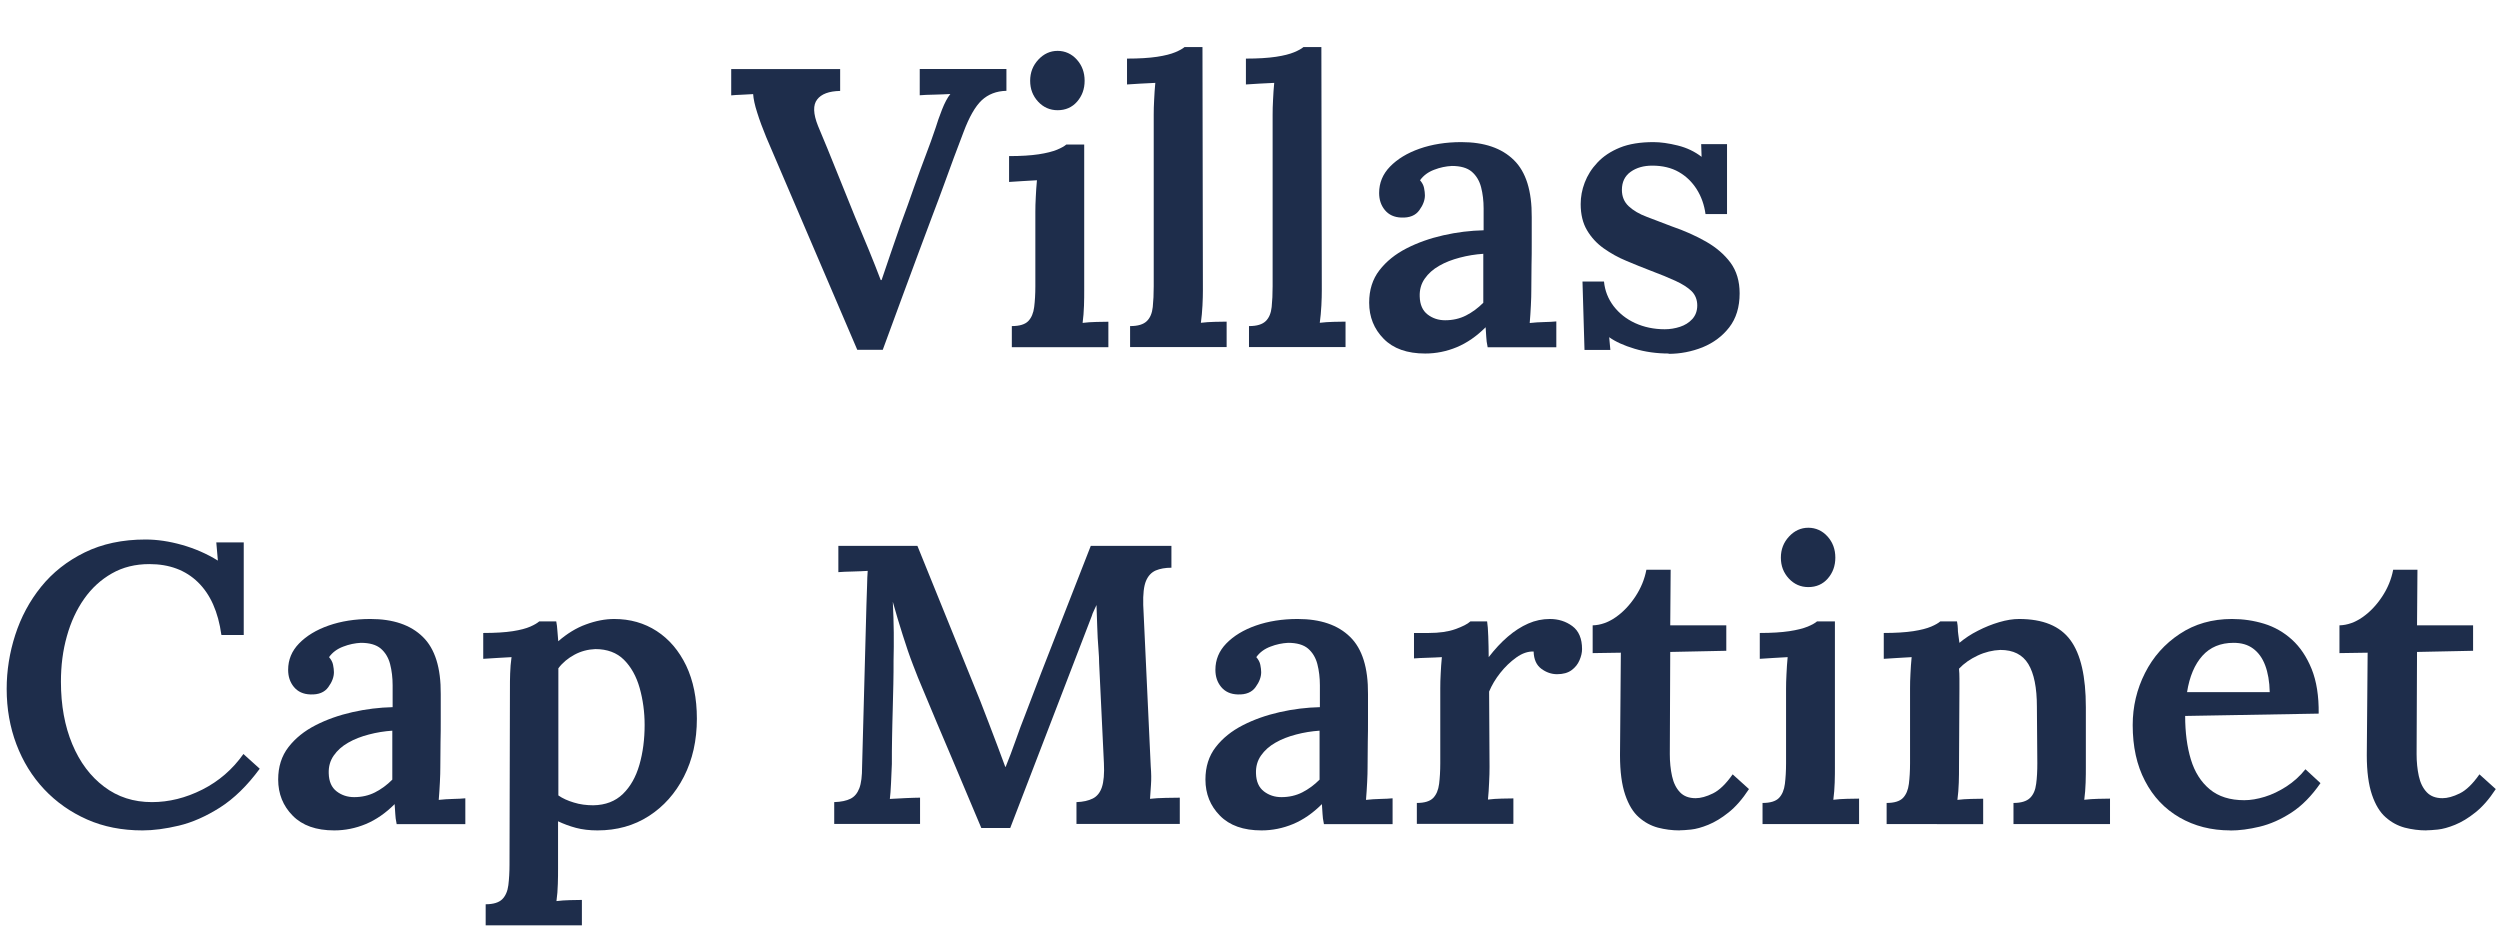
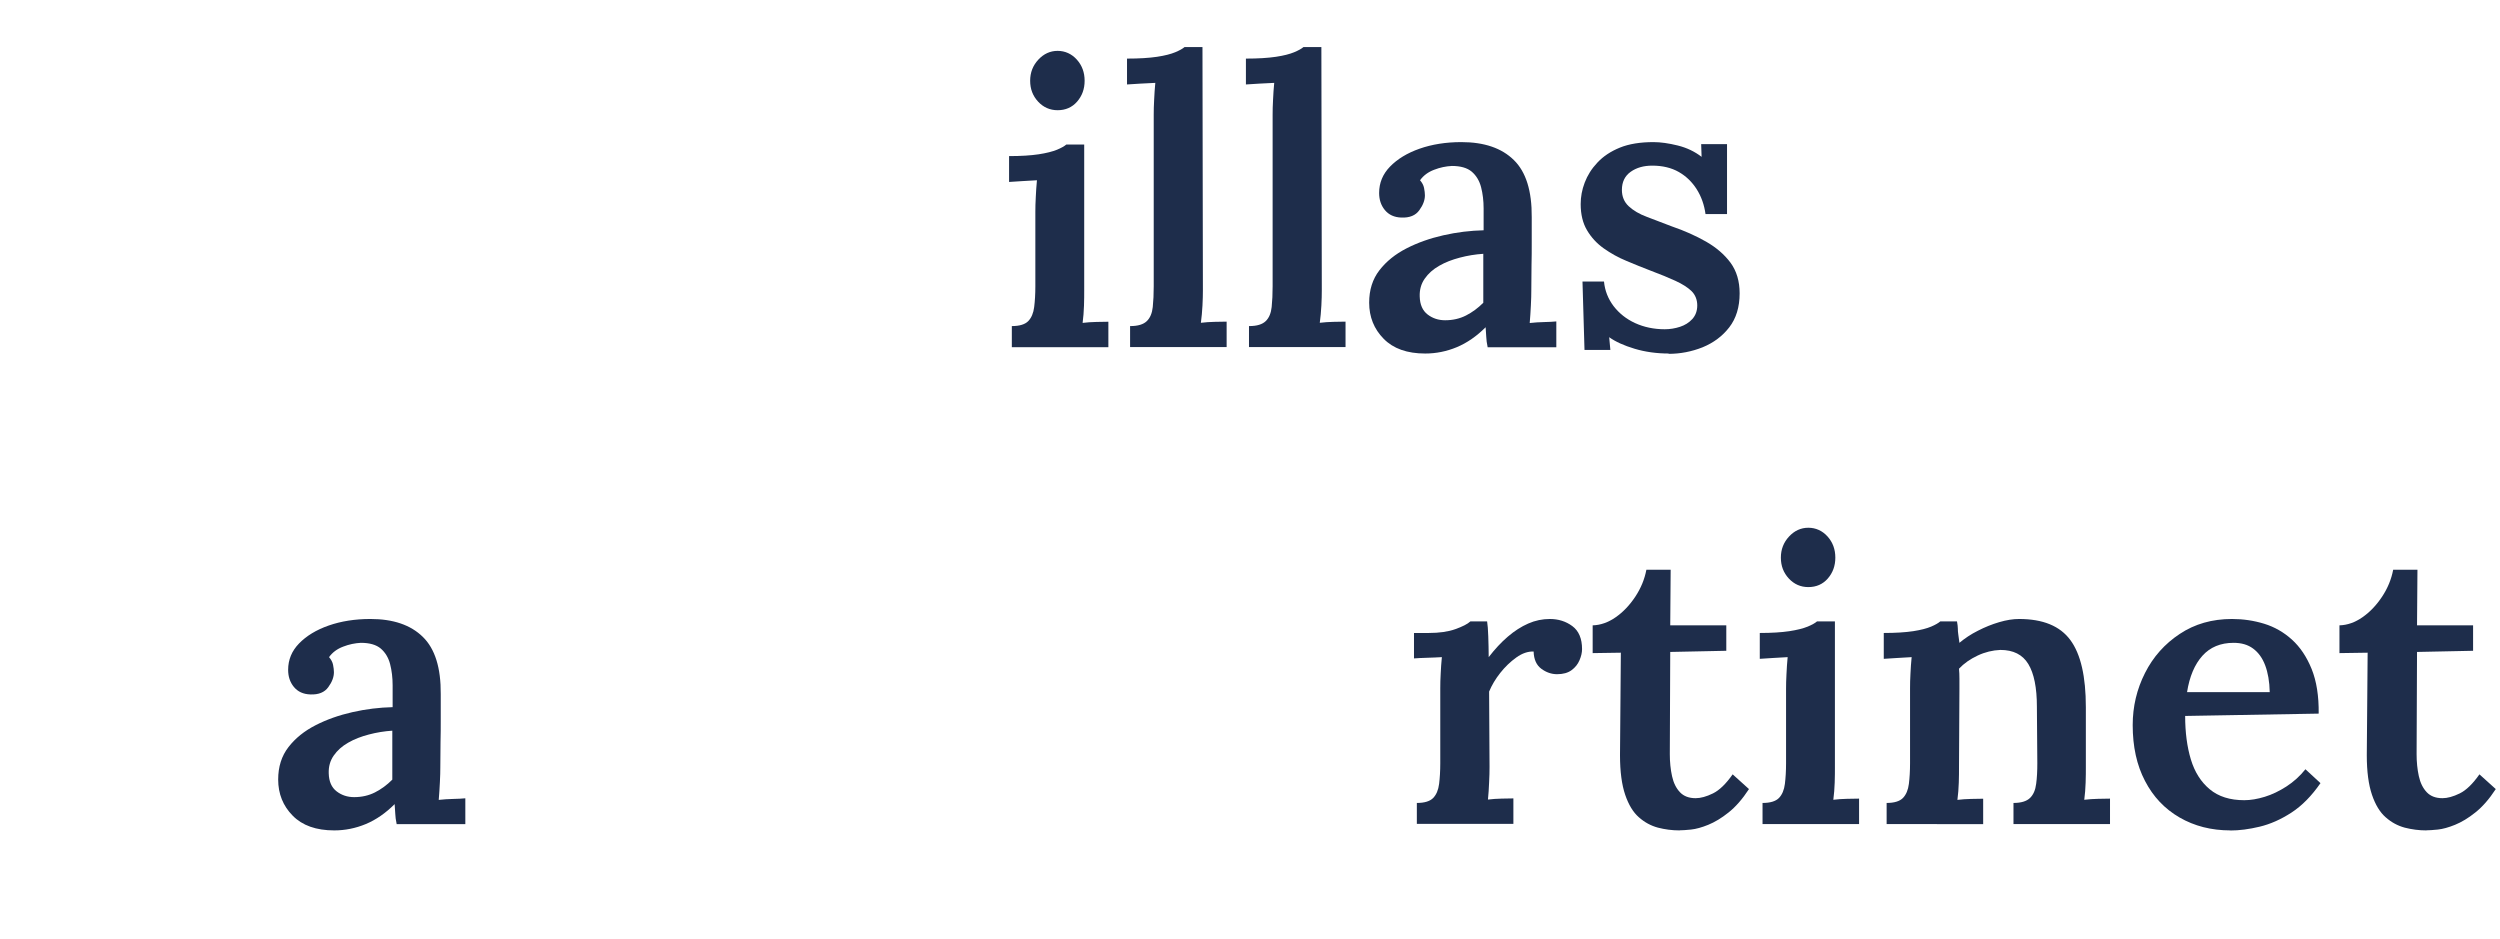
<svg xmlns="http://www.w3.org/2000/svg" version="1.1" id="Capa_2_00000071545004808225662650000008632404421700825758_" x="0px" y="0px" width="235.91px" height="88.63px" viewBox="0 0 235.91 88.63" style="enable-background:new 0 0 235.91 88.63;" xml:space="preserve">
  <style type="text/css"> .st0{fill:#1E2D4B;} </style>
  <g>
-     <path class="st0" d="M80.9,33.02l-8.59-20.06c-0.35-0.85-0.64-1.63-0.86-2.34c-0.23-0.71-0.35-1.29-0.38-1.74 c-0.4,0.03-0.77,0.04-1.11,0.06C69.62,8.95,69.3,8.97,69,9V6.52h10.28v2.06c-1.05,0.02-1.78,0.29-2.17,0.81 c-0.4,0.51-0.38,1.34,0.08,2.49c0.6,1.42,1.18,2.84,1.74,4.24s1.14,2.84,1.74,4.31c0.5,1.18,0.94,2.24,1.33,3.19 s0.76,1.89,1.11,2.81h0.08c0.28-0.8,0.56-1.64,0.86-2.53s0.61-1.79,0.94-2.72c0.47-1.27,0.9-2.45,1.27-3.53 c0.38-1.07,0.74-2.07,1.09-2.98c0.35-0.91,0.66-1.78,0.94-2.61c0.15-0.5,0.35-1.07,0.6-1.71s0.51-1.13,0.79-1.48 c-0.43,0.03-0.92,0.04-1.5,0.06c-0.58,0.01-1.04,0.03-1.39,0.06V6.51h8.18v2.06c-0.95,0.02-1.73,0.33-2.34,0.9 c-0.61,0.58-1.18,1.58-1.71,3c-0.3,0.77-0.6,1.57-0.9,2.38c-0.3,0.81-0.61,1.67-0.94,2.57s-0.69,1.88-1.09,2.92 c-0.4,1.05-0.83,2.2-1.29,3.45c-0.46,1.25-0.98,2.64-1.54,4.16c-0.56,1.53-1.18,3.21-1.86,5.06h-2.4L80.9,33.02z" />
    <path class="st0" d="M95.49,30.77c0.72,0,1.24-0.16,1.54-0.47c0.3-0.31,0.49-0.76,0.56-1.33c0.07-0.57,0.11-1.22,0.11-1.95v-7.01 c0-0.42,0.01-0.89,0.04-1.41c0.02-0.51,0.06-1.04,0.11-1.59c-0.42,0.03-0.89,0.05-1.39,0.08s-0.91,0.05-1.24,0.08v-2.44 c1.12,0,2.06-0.06,2.79-0.17s1.31-0.26,1.73-0.43c0.41-0.17,0.71-0.34,0.88-0.49h1.69V27.4c0,0.4,0,0.88-0.02,1.44 s-0.06,1.11-0.13,1.63c0.4-0.05,0.83-0.08,1.29-0.09c0.46-0.01,0.84-0.02,1.14-0.02v2.4h-9.11v-1.99L95.49,30.77z M99.8,10.4 c-0.72,0-1.34-0.27-1.84-0.81s-0.75-1.19-0.75-1.97s0.26-1.44,0.77-1.99C98.49,5.08,99.1,4.8,99.8,4.8s1.33,0.28,1.82,0.83 s0.73,1.21,0.73,1.99s-0.24,1.43-0.71,1.97S100.55,10.4,99.8,10.4L99.8,10.4z" />
    <path class="st0" d="M106.66,30.77c0.73,0,1.24-0.16,1.56-0.47s0.5-0.76,0.56-1.33s0.09-1.22,0.09-1.95v-16.2 c0-0.42,0.01-0.89,0.04-1.41c0.02-0.51,0.06-1.04,0.11-1.59c-0.43,0.02-0.89,0.05-1.39,0.07c-0.5,0.03-0.93,0.05-1.28,0.08V5.53 c1.15,0,2.09-0.06,2.83-0.17s1.31-0.26,1.72-0.43s0.71-0.34,0.88-0.49h1.69l0.04,22.95c0,0.4-0.01,0.88-0.04,1.44 c-0.03,0.56-0.08,1.11-0.15,1.63c0.42-0.05,0.86-0.08,1.31-0.09c0.45-0.01,0.83-0.02,1.12-0.02v2.4h-9.11v-1.99L106.66,30.77z" />
    <path class="st0" d="M117.88,30.77c0.73,0,1.24-0.16,1.56-0.47s0.5-0.76,0.56-1.33s0.09-1.22,0.09-1.95v-16.2 c0-0.42,0.01-0.89,0.04-1.41c0.02-0.51,0.06-1.04,0.11-1.59c-0.43,0.02-0.89,0.05-1.39,0.07c-0.5,0.03-0.93,0.05-1.28,0.08V5.53 c1.15,0,2.09-0.06,2.83-0.17s1.31-0.26,1.72-0.43s0.71-0.34,0.88-0.49h1.69l0.04,22.95c0,0.4-0.01,0.88-0.04,1.44 c-0.03,0.56-0.08,1.11-0.15,1.63c0.42-0.05,0.86-0.08,1.31-0.09c0.45-0.01,0.83-0.02,1.12-0.02v2.4h-9.11v-1.99L117.88,30.77z" />
    <path class="st0" d="M140.38,32.76c-0.08-0.38-0.12-0.69-0.13-0.96s-0.03-0.57-0.06-0.92c-0.85,0.85-1.76,1.48-2.72,1.88 c-0.96,0.4-1.96,0.6-2.98,0.6c-1.7,0-3.01-0.46-3.92-1.39c-0.91-0.92-1.37-2.06-1.37-3.41c0-1.2,0.32-2.22,0.97-3.06 s1.5-1.52,2.55-2.06s2.21-0.95,3.49-1.24s2.54-0.44,3.79-0.47v-2.06c0-0.72-0.08-1.39-0.24-2.01c-0.16-0.61-0.46-1.1-0.88-1.46 c-0.43-0.36-1.05-0.54-1.88-0.54c-0.55,0.03-1.11,0.14-1.67,0.36c-0.56,0.21-1.01,0.54-1.33,0.99c0.2,0.23,0.33,0.47,0.38,0.73 s0.08,0.49,0.08,0.69c0,0.45-0.17,0.92-0.53,1.41c-0.35,0.49-0.91,0.72-1.69,0.69c-0.67-0.02-1.19-0.26-1.56-0.71 s-0.54-0.99-0.54-1.61c0-0.95,0.34-1.78,1.03-2.49s1.62-1.28,2.79-1.69s2.49-0.62,3.94-0.62c2.15,0,3.8,0.56,4.95,1.69 c1.15,1.12,1.71,2.92,1.69,5.4v2.38c0,0.71,0,1.42-0.02,2.14c-0.01,0.71-0.02,1.51-0.02,2.38c0,0.38-0.01,0.84-0.04,1.41 c-0.03,0.56-0.06,1.12-0.11,1.67c0.45-0.05,0.91-0.08,1.37-0.09c0.46-0.01,0.84-0.03,1.14-0.06v2.44h-6.49L140.38,32.76z M139.97,23.95c-0.75,0.05-1.49,0.17-2.21,0.36c-0.73,0.19-1.38,0.44-1.95,0.77c-0.58,0.33-1.03,0.73-1.37,1.22 s-0.49,1.04-0.47,1.67c0.02,0.78,0.27,1.34,0.75,1.71c0.47,0.36,1.02,0.54,1.65,0.54c0.72,0,1.38-0.15,1.97-0.45 c0.59-0.3,1.13-0.7,1.63-1.2v-4.61V23.95z" />
    <path class="st0" d="M157.48,33.36c-1.15,0-2.23-0.15-3.23-0.45c-1-0.3-1.8-0.66-2.4-1.09l0.11,1.2h-2.44l-0.19-6.45h2.03 c0.08,0.85,0.38,1.62,0.9,2.31c0.53,0.69,1.21,1.23,2.04,1.61s1.77,0.58,2.79,0.58c0.5,0,0.98-0.08,1.44-0.23s0.85-0.39,1.16-0.73 c0.31-0.34,0.47-0.77,0.47-1.29s-0.18-1-0.54-1.35s-0.87-0.67-1.52-0.97c-0.65-0.3-1.41-0.61-2.29-0.94 c-0.78-0.3-1.55-0.61-2.33-0.94c-0.78-0.32-1.49-0.72-2.14-1.18s-1.18-1.03-1.58-1.71c-0.4-0.67-0.6-1.5-0.6-2.47 c0-0.68,0.12-1.35,0.38-2.03s0.65-1.31,1.2-1.89c0.55-0.59,1.26-1.06,2.12-1.41c0.86-0.35,1.92-0.52,3.17-0.52 c0.67,0,1.44,0.11,2.29,0.32c0.85,0.21,1.6,0.57,2.25,1.07l-0.04-1.2h2.44v6.6h-2.03c-0.12-0.88-0.4-1.66-0.83-2.34 s-0.99-1.23-1.69-1.63c-0.7-0.4-1.54-0.6-2.51-0.6c-0.8,0-1.48,0.19-2.03,0.58s-0.83,0.96-0.83,1.71c0,0.62,0.21,1.14,0.64,1.54 s1,0.74,1.73,1.01c0.72,0.28,1.51,0.58,2.36,0.9c1.17,0.4,2.24,0.88,3.21,1.43c0.96,0.55,1.73,1.21,2.31,1.99 c0.57,0.78,0.86,1.74,0.86,2.89c0,1.3-0.33,2.37-0.98,3.21s-1.49,1.46-2.51,1.88c-1.03,0.41-2.1,0.62-3.22,0.62L157.48,33.36z" />
-     <path class="st0" d="M20.89,59.91c-0.3-2.18-1.04-3.83-2.21-4.97s-2.7-1.71-4.58-1.71c-1.33,0-2.51,0.29-3.54,0.88 c-1.04,0.59-1.91,1.39-2.62,2.4s-1.26,2.19-1.63,3.53c-0.38,1.34-0.56,2.77-0.56,4.29c0,2.23,0.36,4.19,1.07,5.89s1.71,3.04,3,4.01 c1.29,0.98,2.79,1.46,4.52,1.46c1.6,0,3.18-0.39,4.75-1.18c1.56-0.79,2.86-1.91,3.88-3.36l1.54,1.39c-1.18,1.6-2.43,2.82-3.75,3.66 c-1.33,0.84-2.62,1.41-3.88,1.71c-1.26,0.3-2.41,0.45-3.43,0.45c-1.93,0-3.67-0.34-5.23-1.03s-2.91-1.64-4.05-2.85 s-2.01-2.63-2.62-4.24s-0.92-3.36-0.92-5.23c0-1.73,0.27-3.43,0.81-5.1s1.35-3.19,2.44-4.54c1.09-1.35,2.46-2.43,4.11-3.24 s3.56-1.22,5.74-1.22c1.1,0,2.25,0.17,3.45,0.51c1.2,0.34,2.33,0.83,3.38,1.48l-0.15-1.72H23v8.74h-2.06L20.89,59.91z" />
    <path class="st0" d="M37.43,77.76c-0.08-0.38-0.12-0.69-0.13-0.96s-0.03-0.57-0.06-0.92c-0.85,0.85-1.76,1.48-2.72,1.88 c-0.96,0.4-1.96,0.6-2.98,0.6c-1.7,0-3.01-0.46-3.92-1.39c-0.91-0.92-1.37-2.06-1.37-3.41c0-1.2,0.32-2.22,0.97-3.06 s1.5-1.52,2.55-2.06s2.21-0.95,3.49-1.24c1.28-0.29,2.54-0.44,3.79-0.47v-2.06c0-0.72-0.08-1.39-0.24-2.01 c-0.16-0.61-0.46-1.1-0.88-1.46c-0.43-0.36-1.05-0.54-1.88-0.54c-0.55,0.03-1.11,0.14-1.67,0.36c-0.56,0.21-1.01,0.54-1.33,0.99 c0.2,0.23,0.33,0.47,0.38,0.73s0.08,0.49,0.08,0.69c0,0.45-0.17,0.92-0.53,1.41c-0.35,0.49-0.91,0.72-1.69,0.69 c-0.67-0.02-1.19-0.26-1.56-0.71s-0.54-0.99-0.54-1.61c0-0.95,0.34-1.78,1.03-2.49s1.62-1.28,2.79-1.69s2.49-0.62,3.94-0.62 c2.15,0,3.8,0.56,4.95,1.69c1.15,1.12,1.71,2.92,1.69,5.4v2.38c0,0.71,0,1.42-0.02,2.14c-0.01,0.71-0.02,1.51-0.02,2.38 c0,0.38-0.01,0.84-0.04,1.41c-0.03,0.56-0.06,1.12-0.11,1.67c0.45-0.05,0.91-0.08,1.37-0.09s0.84-0.03,1.14-0.06v2.44h-6.49 L37.43,77.76z M37.02,68.95c-0.75,0.05-1.49,0.17-2.21,0.36c-0.73,0.19-1.38,0.44-1.95,0.77c-0.58,0.33-1.03,0.73-1.37,1.22 c-0.34,0.49-0.49,1.04-0.47,1.67c0.02,0.78,0.27,1.34,0.75,1.71c0.47,0.36,1.02,0.54,1.65,0.54c0.72,0,1.38-0.15,1.97-0.45 c0.59-0.3,1.13-0.7,1.63-1.2v-4.61V68.95z" />
-     <path class="st0" d="M45.83,87.32v-1.99c0.72,0,1.24-0.16,1.56-0.47c0.31-0.31,0.51-0.76,0.58-1.33s0.11-1.23,0.11-1.95l0.04-16.61 c0-0.45,0-0.92,0.02-1.42c0.01-0.5,0.06-1.01,0.13-1.54c-0.42,0.03-0.89,0.05-1.41,0.08c-0.51,0.03-0.93,0.05-1.26,0.08v-2.44 c1.15,0,2.08-0.06,2.79-0.17s1.26-0.26,1.65-0.43s0.67-0.34,0.84-0.49h1.61c0.05,0.25,0.09,0.55,0.11,0.9 c0.02,0.35,0.05,0.67,0.08,0.97c0.83-0.72,1.7-1.26,2.62-1.59c0.92-0.34,1.81-0.51,2.66-0.51c1.5,0,2.84,0.38,4.01,1.14 c1.17,0.76,2.1,1.85,2.78,3.26c0.67,1.41,1.01,3.08,1.01,5.01c0,2.05-0.41,3.87-1.22,5.46c-0.81,1.59-1.92,2.83-3.32,3.73 s-3.01,1.35-4.84,1.35c-0.75,0-1.43-0.08-2.03-0.24s-1.16-0.37-1.69-0.62v4.46c0,0.4,0,0.88-0.02,1.44 c-0.01,0.56-0.06,1.11-0.13,1.63c0.4-0.05,0.83-0.08,1.28-0.09s0.83-0.02,1.12-0.02v2.4H45.8L45.83,87.32z M55.99,75.99 c1.15-0.02,2.08-0.38,2.79-1.07s1.23-1.61,1.56-2.76c0.33-1.15,0.49-2.4,0.49-3.75c0-1.22-0.16-2.39-0.47-3.49 c-0.31-1.1-0.81-1.99-1.48-2.66s-1.58-1.01-2.7-1.01c-0.7,0.03-1.36,0.2-1.97,0.53s-1.12,0.75-1.52,1.28v12 c0.4,0.28,0.89,0.5,1.46,0.67C54.72,75.91,55.34,75.99,55.99,75.99L55.99,75.99z" />
-     <path class="st0" d="M92.6,78.13c-0.93-2.22-1.86-4.43-2.79-6.62s-1.87-4.39-2.79-6.62c-0.25-0.58-0.54-1.29-0.86-2.14 c-0.33-0.85-0.65-1.79-0.97-2.81c-0.33-1.02-0.64-2.08-0.94-3.15c0.05,1.03,0.08,1.99,0.09,2.91s0,1.79-0.02,2.64 c0,0.67,0,1.41-0.02,2.21c-0.01,0.8-0.03,1.62-0.06,2.48c-0.03,0.85-0.04,1.71-0.06,2.57s-0.02,1.69-0.02,2.49 c-0.03,0.62-0.05,1.24-0.08,1.84c-0.03,0.6-0.06,1.09-0.11,1.46c0.45-0.03,0.96-0.05,1.52-0.08c0.56-0.02,1.01-0.04,1.33-0.04v2.48 h-8.1v-2.06c0.65-0.02,1.16-0.13,1.54-0.32s0.65-0.52,0.83-0.99s0.26-1.15,0.26-2.03l0.41-15.26c0.02-0.62,0.04-1.23,0.06-1.8 c0.01-0.57,0.03-1.05,0.06-1.42c-0.4,0.03-0.88,0.04-1.42,0.06c-0.55,0.01-1,0.03-1.35,0.06v-2.48h7.46l5.93,14.63 c0.25,0.65,0.52,1.35,0.81,2.1s0.57,1.49,0.84,2.21c0.28,0.73,0.51,1.36,0.71,1.91h0.04c0.32-0.8,0.64-1.63,0.94-2.49 s0.6-1.67,0.9-2.42c1-2.65,2.02-5.29,3.06-7.93s2.08-5.31,3.13-8.01h7.61v2.06c-0.58,0-1.07,0.09-1.48,0.26 c-0.41,0.18-0.72,0.51-0.92,0.99s-0.29,1.24-0.26,2.27l0.71,15.26c0.05,0.6,0.06,1.18,0.02,1.72c-0.04,0.55-0.07,0.99-0.09,1.31 c0.42-0.05,0.92-0.08,1.48-0.09s1.01-0.02,1.33-0.02v2.48h-9.75v-2.06c0.62-0.02,1.14-0.14,1.54-0.34s0.69-0.56,0.86-1.07 s0.24-1.27,0.19-2.27l-0.45-9.41c0-0.33-0.02-0.8-0.07-1.42c-0.05-0.62-0.09-1.3-0.11-2.03c-0.02-0.72-0.05-1.41-0.07-2.06 c-0.08,0.17-0.16,0.35-0.24,0.52c-0.09,0.18-0.16,0.35-0.21,0.53l-7.69,19.99h-2.7H92.6z" />
-     <path class="st0" d="M124.93,77.76c-0.08-0.38-0.12-0.69-0.13-0.96s-0.03-0.57-0.06-0.92c-0.85,0.85-1.76,1.48-2.72,1.88 c-0.96,0.4-1.96,0.6-2.98,0.6c-1.7,0-3.01-0.46-3.92-1.39c-0.91-0.92-1.37-2.06-1.37-3.41c0-1.2,0.32-2.22,0.97-3.06 s1.5-1.52,2.55-2.06s2.21-0.95,3.49-1.24c1.28-0.29,2.54-0.44,3.79-0.47v-2.06c0-0.72-0.08-1.39-0.24-2.01 c-0.16-0.61-0.46-1.1-0.88-1.46c-0.43-0.36-1.05-0.54-1.88-0.54c-0.55,0.03-1.11,0.14-1.67,0.36c-0.56,0.21-1.01,0.54-1.33,0.99 c0.2,0.23,0.33,0.47,0.38,0.73s0.08,0.49,0.08,0.69c0,0.45-0.17,0.92-0.53,1.41c-0.35,0.49-0.91,0.72-1.69,0.69 c-0.67-0.02-1.19-0.26-1.56-0.71s-0.54-0.99-0.54-1.61c0-0.95,0.34-1.78,1.03-2.49s1.62-1.28,2.79-1.69s2.49-0.62,3.94-0.62 c2.15,0,3.8,0.56,4.95,1.69c1.15,1.12,1.71,2.92,1.69,5.4v2.38c0,0.71,0,1.42-0.02,2.14c-0.01,0.71-0.02,1.51-0.02,2.38 c0,0.38-0.01,0.84-0.04,1.41c-0.03,0.56-0.06,1.12-0.11,1.67c0.45-0.05,0.91-0.08,1.37-0.09c0.46-0.01,0.84-0.03,1.14-0.06v2.44 h-6.49L124.93,77.76z M124.52,68.95c-0.75,0.05-1.49,0.17-2.21,0.36c-0.73,0.19-1.38,0.44-1.95,0.77 c-0.58,0.33-1.03,0.73-1.37,1.22s-0.49,1.04-0.47,1.67c0.02,0.78,0.27,1.34,0.75,1.71c0.47,0.36,1.02,0.54,1.65,0.54 c0.72,0,1.38-0.15,1.97-0.45s1.13-0.7,1.63-1.2v-4.61V68.95z" />
    <path class="st0" d="M133.7,75.77c0.72,0,1.24-0.16,1.54-0.47c0.3-0.31,0.49-0.76,0.56-1.33c0.07-0.57,0.11-1.22,0.11-1.95v-7.05 c0-0.45,0.01-0.92,0.04-1.42c0.02-0.5,0.06-1.01,0.11-1.54c-0.42,0.03-0.89,0.04-1.39,0.06s-0.91,0.03-1.24,0.06v-2.4h1.39 c1,0,1.84-0.12,2.51-0.36s1.15-0.48,1.42-0.73h1.58c0.05,0.3,0.09,0.78,0.11,1.42c0.02,0.65,0.04,1.3,0.04,1.95 c0.58-0.75,1.17-1.39,1.8-1.93s1.27-0.95,1.93-1.24c0.66-0.29,1.34-0.43,2.04-0.43c0.8,0,1.51,0.22,2.12,0.67s0.92,1.18,0.92,2.17 c0,0.33-0.08,0.68-0.24,1.05c-0.16,0.38-0.41,0.69-0.75,0.94s-0.79,0.38-1.37,0.38c-0.52,0-1.02-0.17-1.48-0.51 c-0.46-0.34-0.71-0.88-0.73-1.63c-0.53-0.02-1.07,0.16-1.63,0.56c-0.56,0.4-1.07,0.89-1.52,1.46c-0.45,0.57-0.8,1.16-1.05,1.76 l0.04,7.12c0,0.4-0.01,0.88-0.04,1.44c-0.02,0.56-0.06,1.11-0.11,1.63c0.4-0.05,0.83-0.08,1.28-0.09s0.83-0.02,1.12-0.02v2.4h-9.11 v-1.99L133.7,75.77z" />
    <path class="st0" d="M158.49,78.36c-0.7,0-1.38-0.09-2.04-0.26c-0.66-0.18-1.26-0.5-1.8-0.98c-0.54-0.47-0.97-1.18-1.29-2.12 s-0.49-2.18-0.49-3.73l0.08-9.68l-2.66,0.04v-2.62c0.75-0.02,1.48-0.28,2.18-0.77s1.31-1.13,1.84-1.93s0.88-1.65,1.05-2.55h2.29 l-0.04,5.25h5.29v2.4l-5.29,0.11l-0.04,9.64c0,0.75,0.07,1.44,0.21,2.08s0.39,1.14,0.75,1.52s0.86,0.56,1.48,0.56 c0.47,0,1.02-0.15,1.63-0.45s1.23-0.9,1.86-1.8l1.54,1.39c-0.62,0.95-1.27,1.69-1.93,2.21c-0.66,0.53-1.3,0.91-1.91,1.16 s-1.16,0.4-1.63,0.45c-0.48,0.05-0.83,0.07-1.05,0.07L158.49,78.36z" />
    <path class="st0" d="M166.33,75.77c0.72,0,1.24-0.16,1.54-0.47c0.3-0.31,0.49-0.76,0.56-1.33c0.07-0.57,0.11-1.22,0.11-1.95v-7.01 c0-0.42,0.01-0.89,0.04-1.41c0.02-0.51,0.06-1.04,0.11-1.59c-0.42,0.03-0.89,0.05-1.39,0.08s-0.91,0.05-1.24,0.08v-2.44 c1.12,0,2.06-0.06,2.79-0.17s1.31-0.26,1.73-0.43c0.41-0.17,0.71-0.34,0.88-0.49h1.69V72.4c0,0.4,0,0.88-0.02,1.44 s-0.06,1.11-0.13,1.63c0.4-0.05,0.83-0.08,1.29-0.09c0.46-0.01,0.84-0.02,1.14-0.02v2.4h-9.11v-1.99H166.33z M170.64,55.4 c-0.72,0-1.34-0.27-1.84-0.81s-0.75-1.19-0.75-1.97s0.26-1.44,0.77-1.99c0.51-0.55,1.12-0.83,1.82-0.83s1.33,0.28,1.82,0.83 s0.73,1.21,0.73,1.99s-0.24,1.43-0.71,1.97S171.39,55.4,170.64,55.4L170.64,55.4z" />
    <path class="st0" d="M178.03,77.76v-1.99c0.72,0,1.24-0.16,1.54-0.47c0.3-0.31,0.49-0.76,0.56-1.33c0.07-0.57,0.11-1.22,0.11-1.95 v-7.05c0-0.45,0.01-0.92,0.04-1.42c0.02-0.5,0.06-1.01,0.11-1.54c-0.4,0.03-0.86,0.05-1.37,0.08s-0.93,0.05-1.26,0.08v-2.44 c1.12,0,2.05-0.06,2.78-0.17c0.72-0.11,1.29-0.26,1.69-0.43c0.4-0.17,0.69-0.34,0.86-0.49h1.58c0.05,0.28,0.08,0.5,0.08,0.67 s0.01,0.36,0.04,0.54c0.02,0.19,0.06,0.46,0.11,0.81c0.5-0.42,1.08-0.81,1.74-1.14c0.66-0.34,1.33-0.61,2.01-0.81s1.3-0.3,1.88-0.3 c2.25,0,3.86,0.66,4.84,1.99c0.98,1.33,1.46,3.44,1.46,6.34v5.66c0,0.4,0,0.88-0.02,1.44s-0.06,1.11-0.13,1.63 c0.42-0.05,0.86-0.08,1.31-0.09s0.83-0.02,1.12-0.02v2.4H190v-1.99c0.72,0,1.24-0.16,1.56-0.47s0.51-0.76,0.58-1.33 c0.08-0.57,0.11-1.22,0.11-1.95l-0.04-5.33c0-1.8-0.27-3.14-0.81-4.03s-1.42-1.33-2.64-1.33c-0.72,0.03-1.44,0.2-2.14,0.53 s-1.29,0.74-1.76,1.24c0.03,0.3,0.04,0.61,0.04,0.94v0.98l-0.04,7.39c0,0.4,0,0.88-0.02,1.44s-0.06,1.11-0.13,1.63 c0.4-0.05,0.83-0.08,1.29-0.09c0.46-0.01,0.84-0.02,1.14-0.02v2.4L178.03,77.76L178.03,77.76z" />
    <path class="st0" d="M210.47,78.36c-1.8,0-3.4-0.41-4.8-1.22s-2.49-1.96-3.26-3.45c-0.78-1.49-1.16-3.24-1.16-5.27 c0-1.75,0.39-3.39,1.16-4.91c0.77-1.53,1.87-2.76,3.28-3.69c1.41-0.94,3.06-1.41,4.93-1.41c1.05,0,2.06,0.15,3.04,0.45 c0.97,0.3,1.85,0.8,2.62,1.5s1.39,1.62,1.86,2.78c0.46,1.15,0.68,2.55,0.66,4.2l-12.6,0.22c0,1.55,0.18,2.92,0.54,4.11 c0.36,1.19,0.96,2.13,1.78,2.81c0.83,0.69,1.91,1.03,3.26,1.03c0.6,0,1.24-0.11,1.93-0.32s1.37-0.54,2.04-0.97 c0.68-0.44,1.28-0.98,1.8-1.63l1.42,1.31c-0.83,1.2-1.74,2.13-2.74,2.78s-2,1.09-3,1.33s-1.92,0.36-2.78,0.36L210.47,78.36z M206.38,65.31h7.8c-0.02-1-0.17-1.84-0.43-2.53s-0.64-1.21-1.14-1.58s-1.11-0.54-1.84-0.54c-1.23,0-2.21,0.41-2.94,1.22 S206.61,63.84,206.38,65.31L206.38,65.31z" />
    <path class="st0" d="M228.96,78.36c-0.7,0-1.38-0.09-2.04-0.26c-0.66-0.18-1.26-0.5-1.8-0.98c-0.54-0.47-0.97-1.18-1.29-2.12 s-0.49-2.18-0.49-3.73l0.08-9.68l-2.66,0.04v-2.62c0.75-0.02,1.48-0.28,2.18-0.77c0.7-0.49,1.31-1.13,1.84-1.93 s0.88-1.65,1.05-2.55h2.29l-0.04,5.25h5.29v2.4l-5.29,0.11l-0.04,9.64c0,0.75,0.07,1.44,0.21,2.08c0.14,0.64,0.39,1.14,0.75,1.52 s0.86,0.56,1.48,0.56c0.47,0,1.02-0.15,1.63-0.45s1.23-0.9,1.86-1.8l1.54,1.39c-0.62,0.95-1.27,1.69-1.93,2.21 c-0.66,0.53-1.3,0.91-1.91,1.16c-0.61,0.25-1.16,0.4-1.63,0.45c-0.48,0.05-0.83,0.07-1.05,0.07L228.96,78.36z" />
  </g>
</svg>